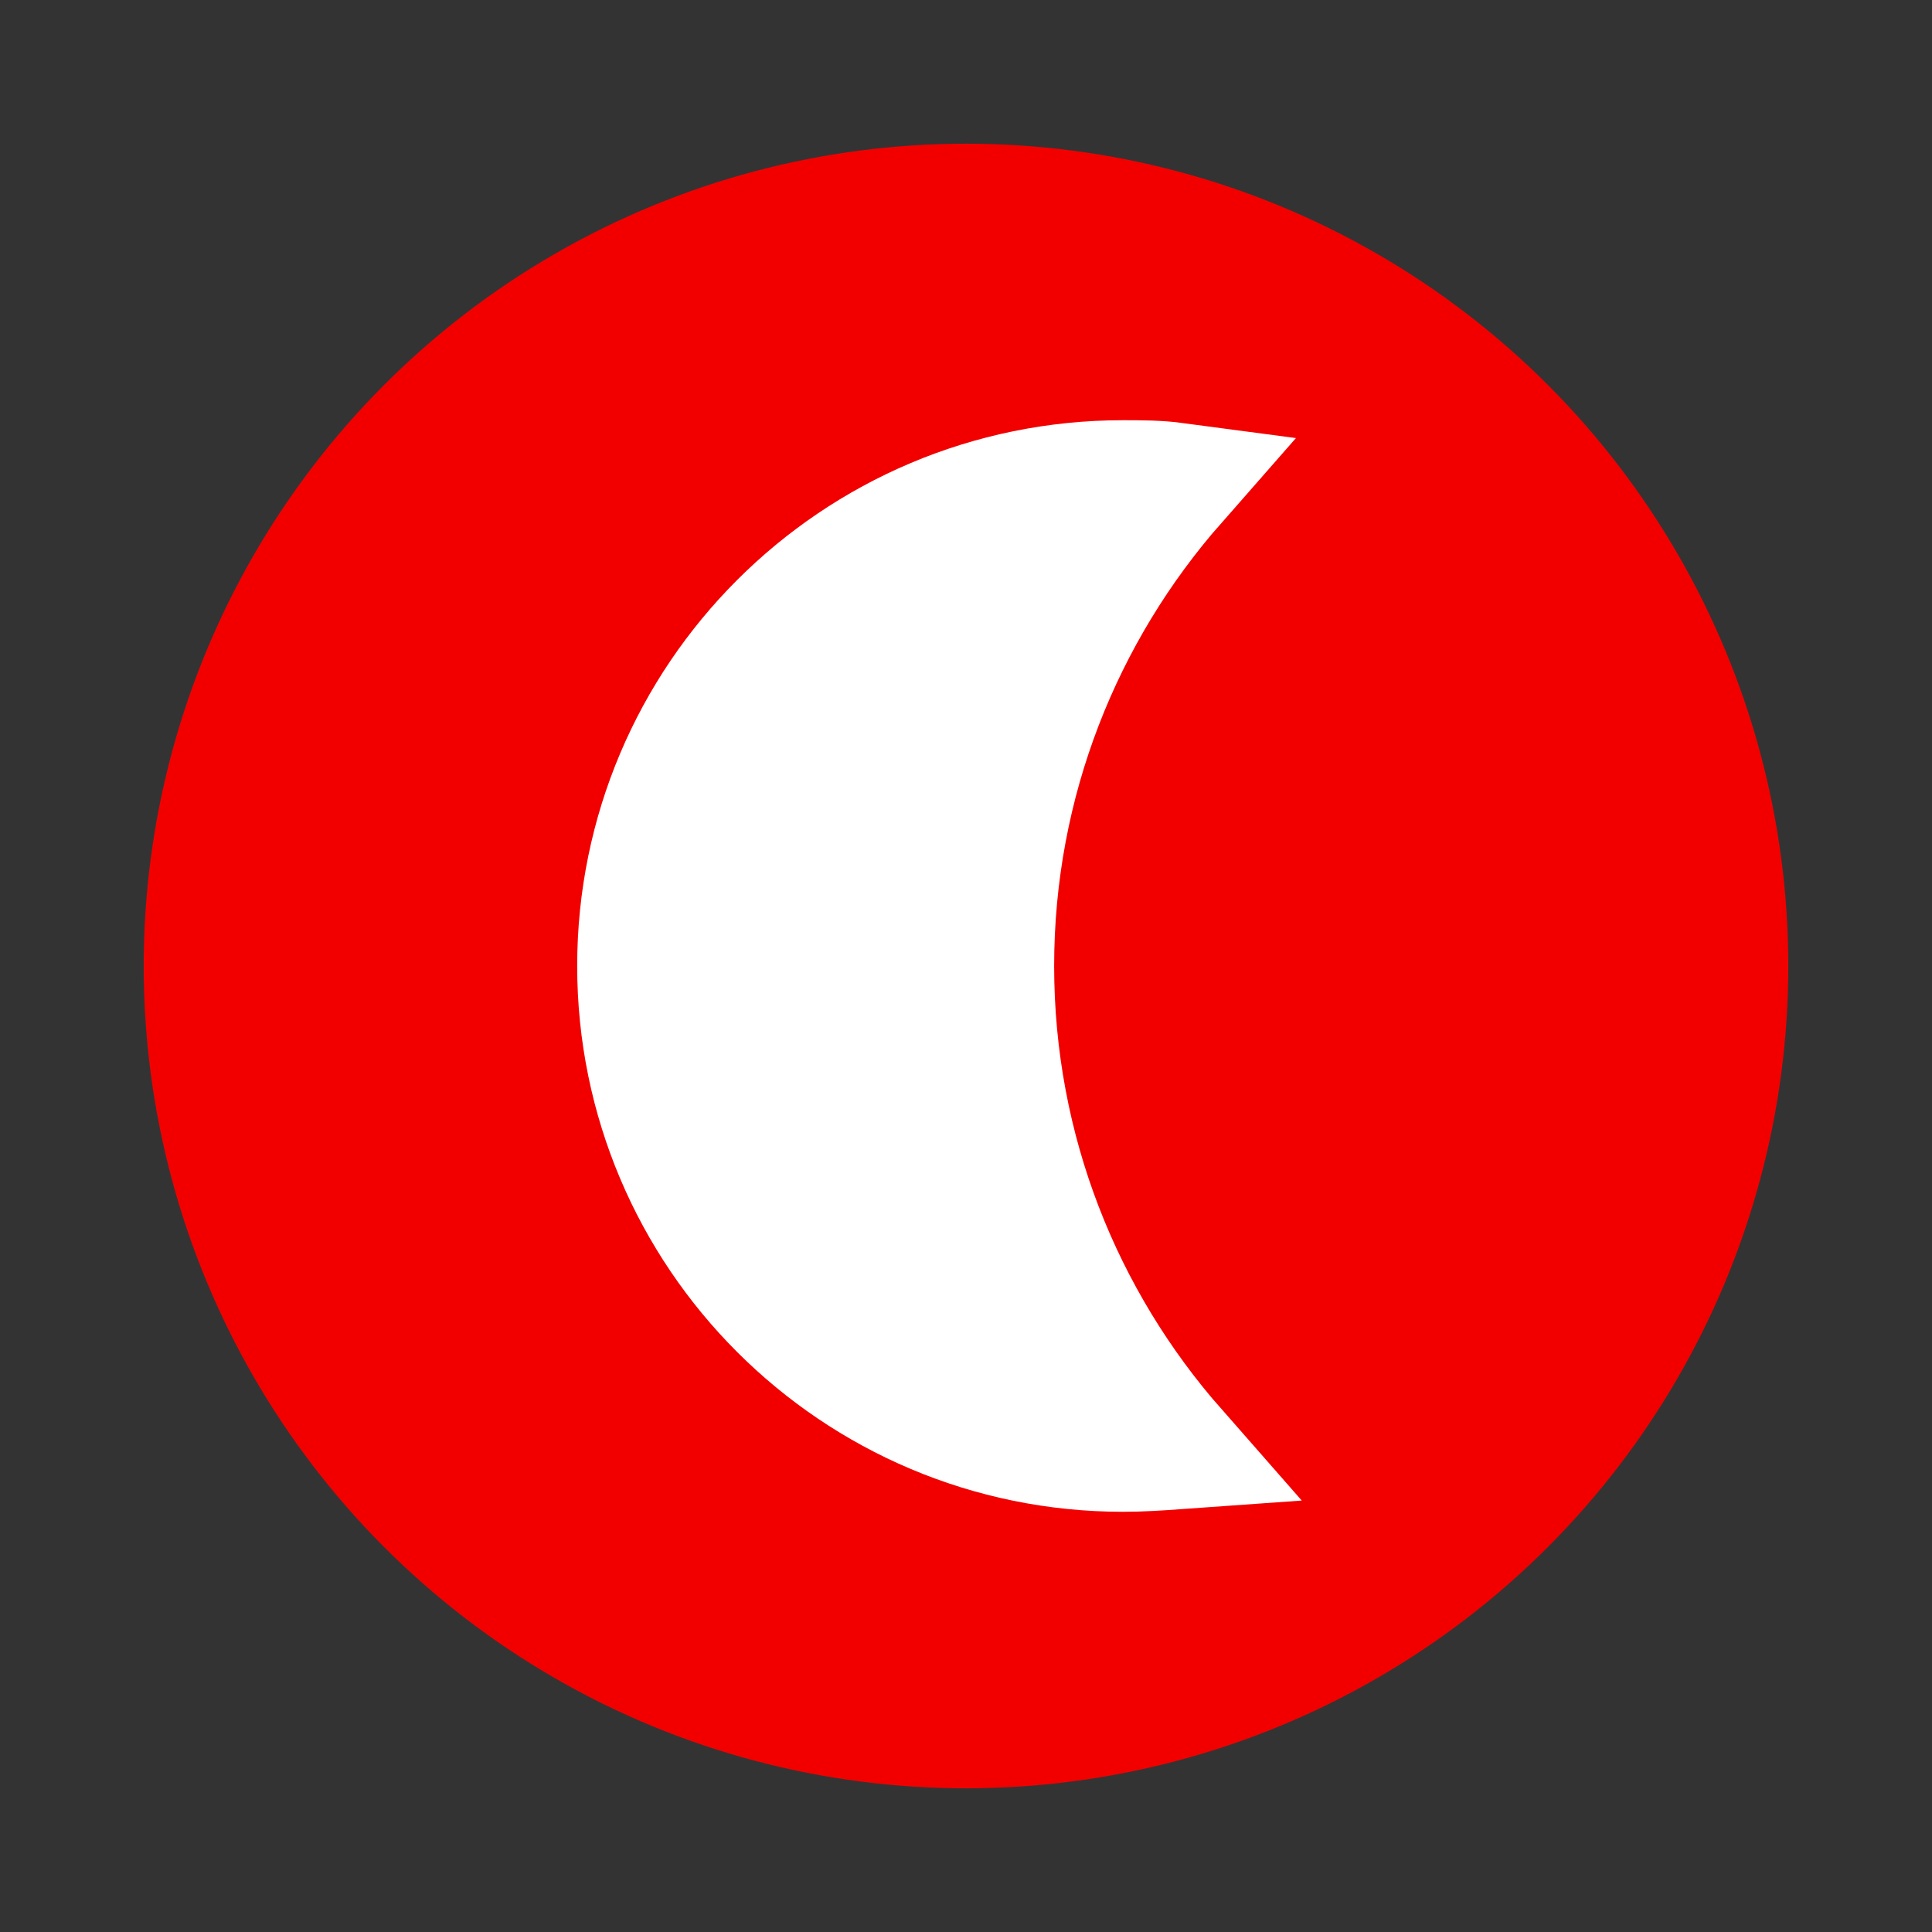
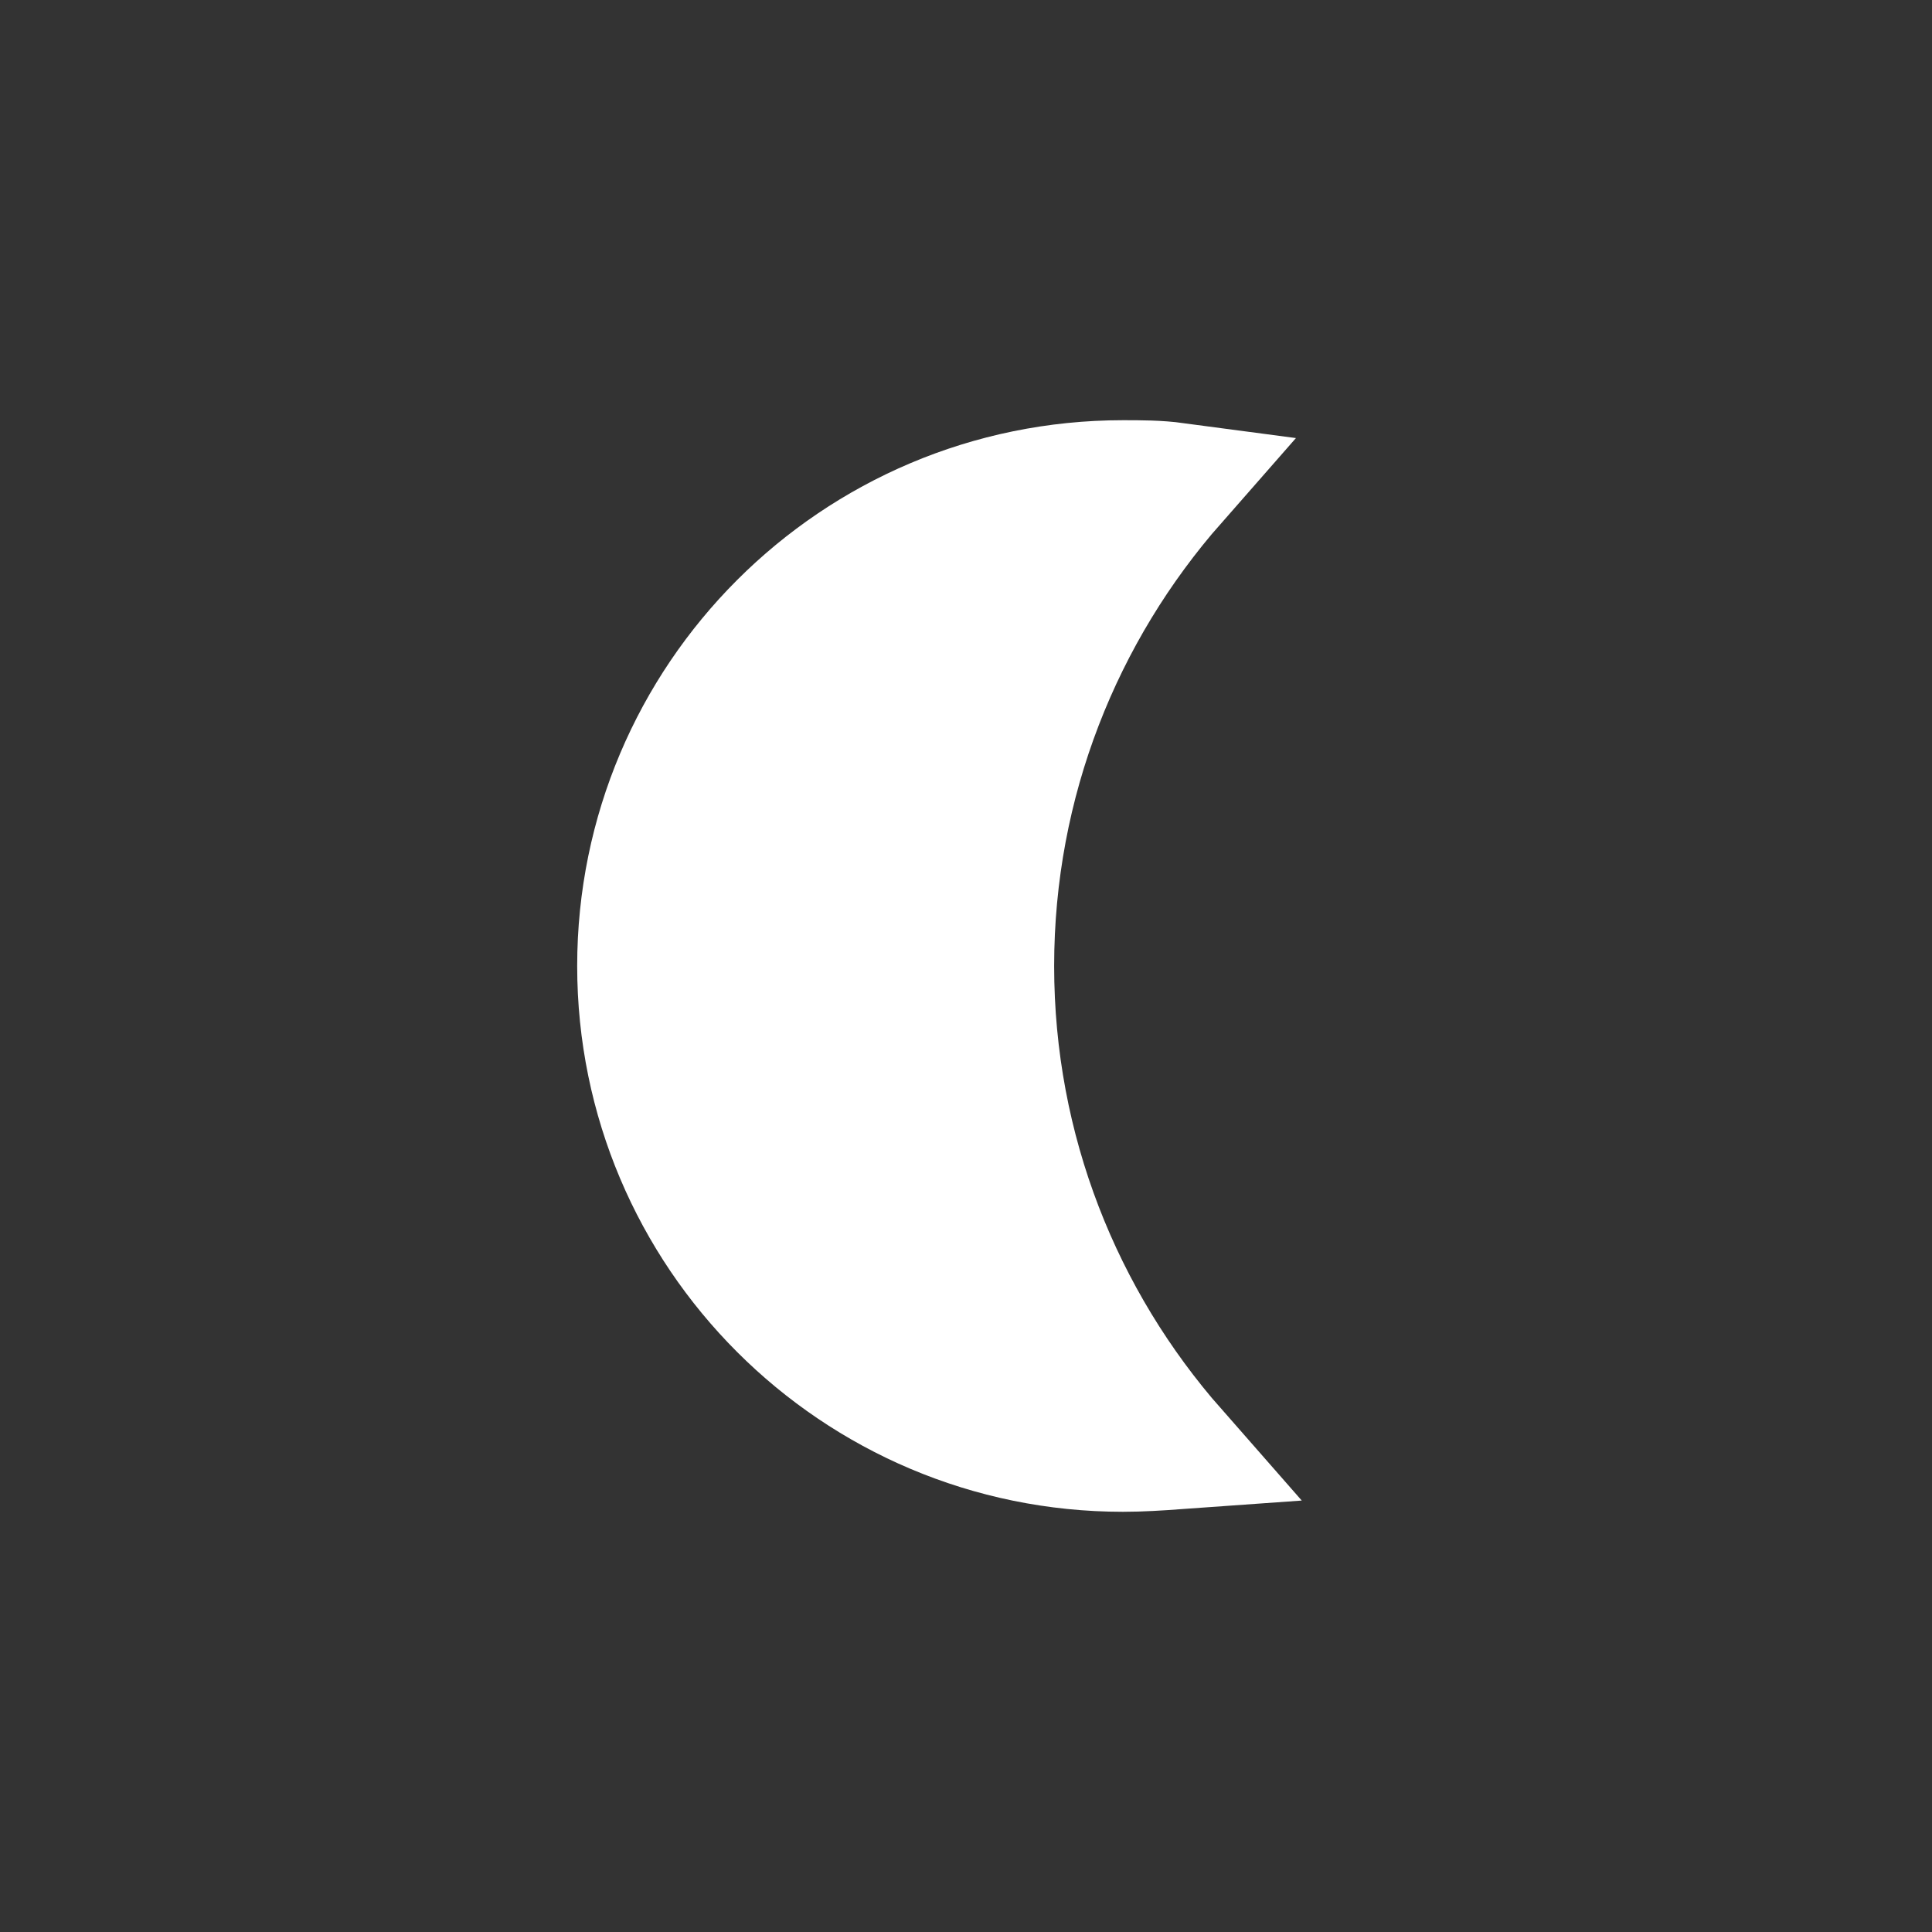
<svg xmlns="http://www.w3.org/2000/svg" xmlns:ns1="http://sodipodi.sourceforge.net/DTD/sodipodi-0.dtd" xmlns:ns2="http://www.inkscape.org/namespaces/inkscape" version="1.1" id="svg8" x="0px" y="0px" viewBox="0 0 160 160" style="enable-background:new 0 0 160 160;" xml:space="preserve" ns1:docname="ay_p.svg" ns2:version="1.0.2-2 (e86c870879, 2021-01-15)">
  <rect x="0" y="0" width="160" height="160" fill="#333333" stroke="none" />
  <defs id="defs32" />
  <ns1:namedview pagecolor="#ffffff" bordercolor="#666666" borderopacity="1" objecttolerance="10" gridtolerance="10" guidetolerance="10" ns2:pageopacity="0" ns2:pageshadow="2" ns2:window-width="1267" ns2:window-height="1040" id="namedview30" showgrid="false" ns2:zoom="2.409375" ns2:cx="46.875589" ns2:cy="88.832621" ns2:window-x="308" ns2:window-y="22" ns2:window-maximized="0" ns2:current-layer="svg8" />
  <style type="text/css" id="style23">
	.st0{fill:#FCFCFC;stroke:#FFFFFF;stroke-width:10;stroke-miterlimit:10;}
</style>
-   <circle cx="80" cy="80" r="68.1" id="circle25" style="fill:#f20000;fill-opacity:1" />
  <path class="st0" d="M82.3,80c0-15.3,5.7-29.3,15.1-40c-1.5-0.2-2.9-0.2-4.4-0.2c-22.2,0-40.2,18-40.2,40.2s18,40.2,40.2,40.2  c1.5,0,3-0.1,4.4-0.2C88,109.3,82.3,95.3,82.3,80z" id="path27" style="stroke:#ffffff;stroke-opacity:1;fill:#ffffff;fill-opacity:1" />
</svg>